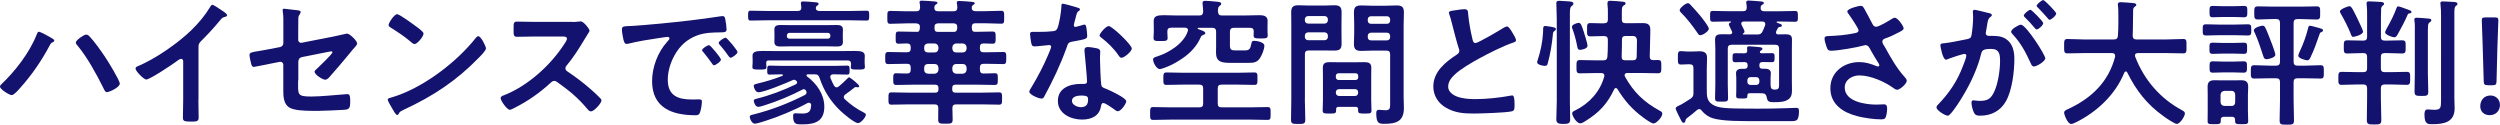
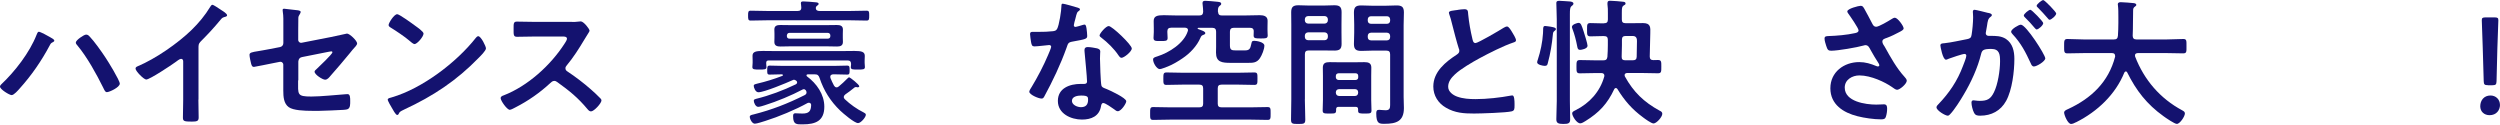
<svg xmlns="http://www.w3.org/2000/svg" id="Layer_2" data-name="Layer 2" viewBox="0 0 455.8 22.74">
  <defs>
    <style>
      .cls-1 {
        fill: #14126f;
      }
    </style>
  </defs>
  <g id="design">
    <g>
      <path class="cls-1" d="m9.17,6.8c.3.17.73.38.73.62,0,.1-.12.2-.23.25-.38.2-.4.22-.6.6-1.5,2.82-3.32,5.47-5.47,7.85-.28.32-1.05,1.22-1.48,1.22-.4,0-2.12-1.05-2.12-1.55,0-.15.1-.27.2-.38,2.52-2.37,5.2-5.82,6.47-9.07.07-.2.2-.55.42-.55.27,0,1.75.8,2.07,1Zm7.15-.17c.88.92,2.12,2.67,2.85,3.77.48.7,2.67,4.25,2.67,4.85,0,.67-1.9,1.55-2.35,1.55-.3,0-.42-.32-.58-.62l-.07-.15c-1.25-2.52-2.95-5.62-4.75-7.77-.12-.12-.27-.3-.27-.5,0-.45,1.5-1.45,1.87-1.45.27,0,.45.12.62.33Z" />
      <path class="cls-1" d="m36.17,18.15c0,1.1.05,2.2.05,3.27,0,.67-.33.75-1.25.75-1.37,0-1.62-.07-1.62-.72,0-1.07.05-2.15.05-3.22v-6.8c0-.15.08-.7-.4-.7-.25,0-.77.42-.97.57-.75.55-4.72,3.2-5.37,3.2-.43,0-1.95-1.52-1.95-2,0-.25.23-.35.4-.42,3.27-1.38,7.3-4.17,9.82-6.62,1.3-1.27,2.47-2.67,3.4-4.22.08-.12.23-.37.4-.37s.95.52,1.7,1.02c.27.17.97.6.97.9,0,.15-.12.2-.25.25-.55.15-.62.17-.97.6-1.2,1.45-2.1,2.42-3.42,3.75-.37.38-.57.55-.57,1.12v9.65Z" />
      <path class="cls-1" d="m54.35,14.65c0,2.6-.25,2.95,2.42,2.95,1.8,0,4.45-.3,6.25-.42.1,0,.25-.02.35-.02.48,0,.48.67.48,1.25,0,.62.02,1.22-.42,1.47-.25.12-.57.12-.82.15-.92.05-3.6.18-4.42.18h-1.22c-1.5,0-3.5-.08-4.32-.67-.92-.65-1-1.9-1-3.02v-4.72c0-.35-.3-.6-.67-.52l-1.27.25c-.42.08-3.27.67-3.42.67-.32,0-.4-.25-.5-.57-.1-.38-.3-1.27-.3-1.62,0-.42.38-.5,1.65-.7.55-.1,1.23-.2,2.12-.38l1.8-.35c.35-.07.6-.35.6-.72v-3.22c0-.85.03-1.7-.1-2.5,0-.08-.03-.2-.03-.3,0-.18.08-.25.27-.25.12,0,2.1.25,2.37.27.18.02.65.07.65.32,0,.12-.15.4-.23.52-.17.27-.2.38-.2.7-.02.73-.02,1.42-.02,2.15v1.72c0,.35.3.6.65.52l5.37-1.05c.32-.08,2.85-.62,2.87-.62.48,0,1.85,1.3,1.85,1.8,0,.18-.15.35-.25.5-.4.42-.77.88-1.12,1.32-1.15,1.4-2.3,2.75-3.47,4.07-.25.3-.57.72-1,.72-.45,0-1.92-.92-1.92-1.47,0-.17.27-.38.45-.55.4-.38,2.8-2.65,2.8-2.97,0-.12-.07-.18-.17-.18-.15,0-.7.12-.87.15l-4.52.9c-.45.1-.6.38-.65.8v3.45Z" />
      <path class="cls-1" d="m88.6,8.82c0,.42-1,1.4-1.32,1.72-4.05,4.17-8.3,6.97-13.57,9.42-.82.4-.85.42-1.05.85-.05.1-.12.15-.25.15-.27,0-.8-1-.97-1.3-.15-.25-.75-1.25-.75-1.5,0-.27.45-.32.77-.42,5.52-1.62,11.77-6.35,15.32-10.87.1-.12.25-.27.42-.27.5,0,1.4,1.85,1.4,2.22Zm-12.9-4.12c.32.23,1.52,1.05,1.52,1.42,0,.57-1.17,1.92-1.65,1.92-.2,0-.67-.38-1-.68-.7-.62-2.42-1.77-3.32-2.32-.2-.12-.4-.25-.4-.48,0-.37,1-1.97,1.57-1.97.4,0,2.8,1.75,3.27,2.1Z" />
      <path class="cls-1" d="m104.27,4c.4,0,.82,0,1.07-.05.15,0,.4-.05.55-.05.52,0,1.6,1.38,1.6,1.7,0,.12-.27.52-.55.97-.15.23-.3.48-.4.65-1,1.67-2,3.25-3.25,4.75-.12.15-.2.27-.2.47,0,.3.15.45.38.6,1.37.9,2.97,2.12,4.22,3.22.6.52,1.22,1.1,1.8,1.7.1.1.17.2.17.35,0,.52-1.37,2-1.9,2-.27,0-.45-.18-.62-.38-1.8-2.15-3.3-3.35-5.52-4.95-.2-.15-.35-.23-.57-.23-.33,0-.55.25-.75.42-1.85,1.72-4,3.22-6.25,4.37-.23.12-.87.48-1.1.48-.52,0-1.67-1.67-1.67-2.12,0-.3.3-.43.52-.5,4.42-1.7,8.62-5.52,11.15-9.47.12-.2.42-.62.42-.85,0-.37-.35-.42-.72-.42h-5.17c-1.07,0-2.15.05-3.22.05-.67,0-.62-.38-.62-1.52,0-.87-.02-1.25.6-1.25,1.07,0,2.15.05,3.25.05h6.8Z" />
-       <path class="cls-1" d="m114.85,4.75c3.65-.23,7.3-.6,10.92-1.02,1.9-.23,3.8-.47,5.67-.77.1-.02.23-.02.33-.02.37,0,.42.33.47.62.1.42.23,1.4.23,1.82,0,.55-.52.5-1.12.52-1.45.03-2.72.03-4.15.52-1.92.7-3.27,1.92-4.25,3.72-.72,1.32-1.2,2.87-1.2,4.4,0,2.9,1.85,3.6,4.4,3.6.42,0,.98-.02,1.25-.02.38,0,.57.02.57.42,0,.5-.17,1.6-.38,2.05-.17.37-.38.42-.8.42-4.25,0-7.9-1.35-7.9-6.22,0-2.55,1.05-5.3,2.75-7.17.27-.3.42-.47.42-.6,0-.23-.2-.3-.38-.3s-1.32.2-1.57.22c-1.67.25-3.92.6-5.52,1.02-.12.02-.25.05-.38.05-.35,0-.48-.55-.55-.82-.1-.42-.27-1.37-.27-1.8,0-.65.35-.58,1.45-.65Zm16.6,6.1c0,.38-1,1.05-1.27,1.05-.18,0-.25-.17-.35-.3-.5-.72-1.05-1.42-1.6-2.1-.08-.07-.23-.22-.23-.35,0-.3,1-.92,1.27-.92s2.17,2.32,2.17,2.62Zm3.02-1.37c0,.35-.98,1.05-1.27,1.05-.17,0-.27-.2-.38-.32-.4-.6-1.12-1.52-1.62-2.07-.07-.07-.17-.23-.17-.32,0-.3.97-.95,1.27-.95.25,0,2.17,2.32,2.17,2.62Z" />
      <path class="cls-1" d="m148.75,1.5c0,.4.35.5.67.5h5.72c.95,0,1.9-.05,2.85-.05.5,0,.48.27.48.9s0,.9-.48.9c-.95,0-1.9-.05-2.85-.05h-15.4c-.97,0-1.92.05-2.87.05-.48,0-.48-.27-.48-.9s0-.9.48-.9c.95,0,1.9.05,2.87.05h5.7c.42,0,.67-.17.65-.65,0-.2-.02-.38-.05-.57,0-.08-.03-.15-.03-.2,0-.3.23-.32.45-.32.47,0,1.67.1,2.17.15.2.02.62.02.62.3,0,.15-.12.2-.27.33-.15.1-.2.17-.23.32-.02.05-.02.12-.02.15Zm-6.02,12.17c0-.08-.08-.1-.18-.12-.72,0-1.47.05-2.22.05-.48,0-.45-.25-.45-.82s0-.82.45-.82c.77,0,1.52.05,2.3.05h9.52c.77,0,1.52-.05,2.3-.05.45,0,.45.22.45.82s0,.82-.45.82c-.77,0-1.52-.05-2.3-.05h-.25c-.22.02-.52.1-.52.42,0,.07.02.12.02.23.22.55.38.87.65,1.4.12.17.25.33.47.33.17,0,.27-.08.42-.18.52-.42,1.02-.9,1.52-1.4.15-.12.23-.25.35-.25.2,0,1.85,1.32,1.85,1.62,0,.15-.15.2-.27.2-.05,0-.1,0-.15-.03-.07,0-.17-.02-.23-.02-.12,0-.22.08-.3.15-.6.48-.97.77-1.6,1.2-.15.12-.27.27-.27.48,0,.17.08.27.2.4.97.92,2.2,1.8,3.42,2.4.18.1.4.2.4.42,0,.45-.9,1.52-1.42,1.52-.67,0-2.72-1.77-3.25-2.27-1.77-1.7-3-3.65-3.77-5.97-.17-.5-.38-.65-.9-.65h-1.25c-.1,0-.23.05-.23.2,0,.08.02.12.1.18,1.75,1.3,3.15,3.27,3.15,5.52,0,2.6-1.6,3.22-3.92,3.22-1.12,0-1.77.08-1.77-1.47,0-.35.05-.55.42-.55.17,0,.8.05,1.27.05,1.17,0,1.57-.4,1.6-1.57-.02-.23-.15-.4-.4-.4-.1,0-.15.02-.25.05-2.2,1.22-5.32,2.52-7.72,3.27-.4.12-1.52.5-1.9.5-.5,0-.92-.85-.92-1.27,0-.27.3-.33.7-.42,3.35-.85,6.2-1.97,9.27-3.5.18-.1.38-.22.38-.5,0-.15-.05-.25-.12-.38l-.05-.05c-.08-.1-.17-.17-.3-.17-.1,0-.15.02-.23.05-2.07,1.1-4.67,2.17-6.9,2.87-.3.1-.92.3-1.22.3-.48,0-.8-.77-.8-1.12,0-.23.2-.27.38-.33,2.45-.6,5-1.55,7.27-2.65.12-.07.25-.17.25-.35,0-.15-.07-.25-.2-.35l-.05-.02c-.1-.08-.2-.12-.32-.12-.1,0-.17.02-.27.08-1.1.5-5.17,2.2-6.22,2.2-.55,0-.85-.87-.85-1.17s.35-.32.62-.4c1.62-.38,3.05-.82,4.6-1.42.05-.03.1-.05.1-.12Zm-2.57-2.65c-.32,0-.47.12-.47.47,0,.15.05.7.05.77,0,.42-.42.42-1.27.42-.9,0-1.3,0-1.3-.45,0-.17.05-.55.05-.77v-.42c0-.4-.02-.67-.02-.88,0-.75.67-.87,1.9-.87.58,0,1.25.02,2.05.02h12.57c.8,0,1.5-.02,2.05-.02,1.25,0,1.9.12,1.9.9,0,.2-.03.42-.03.85v.42c0,.2.05.62.05.77,0,.45-.38.45-1.27.45-.82,0-1.3.03-1.3-.42,0-.12.05-.42.05-.57,0-.5-.23-.67-.67-.67h-14.32Zm13.5-4.12c0,.25.02.5.02.75,0,.7-.5.83-1.07.83s-1.17-.03-1.77-.03h-6.82c-.57,0-1.15.03-1.72.03s-1.12-.1-1.12-.83c0-.22.02-.42.02-.75v-.77c0-.32-.02-.52-.02-.75,0-.72.52-.82,1.12-.82s1.15.02,1.72.02h6.82c.58,0,1.15-.02,1.72-.02s1.12.1,1.12.82c0,.25,0,.5-.02.75v.77Zm-10.2-.33c0,.3.17.48.48.48h6.97c.3,0,.48-.17.48-.48v-.1c0-.27-.18-.48-.48-.48h-6.97c-.3,0-.45.2-.48.48v.1Z" />
-       <path class="cls-1" d="m167.15,5.82c.43,0,.5-.23.55-.62,0-.07.02-.17.02-.27,0-.48-.23-.62-.67-.67h-1.75c-.98,0-1.97.08-2.95.08-.6,0-.57-.25-.57-1.2,0-.9-.02-1.15.57-1.15,1,0,1.97.07,2.95.07h1.75c.47,0,.67-.2.7-.67-.02-.25,0-.52-.08-.8-.02-.05-.02-.12-.02-.2,0-.27.25-.27.45-.27.38,0,1.95.1,2.37.15.15.02.45.05.45.27,0,.12-.15.2-.27.27-.27.17-.27.3-.3.57,0,.5.23.67.67.67h2.85c.45,0,.67-.2.67-.67,0-.2-.02-.47-.08-.7,0-.05-.02-.15-.02-.2,0-.27.25-.3.45-.3.42,0,1.75.1,2.22.15.18.02.6.02.6.27,0,.12-.1.17-.27.3-.23.15-.25.23-.27.5v.07c0,.42.3.57.67.57h1.7c1,0,1.97-.07,2.97-.07.6,0,.57.27.57,1.2s.02,1.15-.57,1.15c-1,0-1.97-.08-2.97-.08h-1.7c-.45,0-.65.2-.67.67,0,.1.02.17.02.27.02.4.15.62.57.62h.3c.95,0,1.92-.05,2.9-.05.57,0,.57.27.57,1.12s-.02,1.1-.6,1.1c-.52,0-1.07-.02-1.6-.05-.5.02-.67.2-.67.67v.27c0,.47.2.67.7.67h.5c1.02,0,2.02-.05,3.05-.05.57,0,.55.3.55,1.1s0,1.1-.55,1.1c-1.02,0-2.02-.05-3.05-.05h-.5c-.5,0-.7.2-.7.67v.4c0,.45.17.7.62.7.7.02,1.4-.05,2.07-.05.6,0,.57.27.57,1.07s0,1.07-.57,1.07c-.95,0-1.9-.05-2.87-.05h-4.27c-.42,0-.6.18-.6.6v.25c0,.42.17.6.6.6h4.92c1,0,2-.05,3-.05.57,0,.57.25.57,1.12s0,1.12-.57,1.12c-1,0-2-.05-3-.05h-4.82c-.45,0-.65.18-.67.65.02.67.05,1.38.05,2.05,0,.8-.25.82-1.32.82s-1.32-.02-1.32-.82c0-.67.02-1.38.02-2.05,0-.47-.23-.65-.67-.65h-4.85c-1.02,0-2.02.05-3.02.05-.55,0-.55-.27-.55-1.12s0-1.12.55-1.12c1,0,2,.05,3.02.05h4.95c.43,0,.6-.17.6-.6v-.25c0-.42-.17-.6-.6-.6h-4.2c-.95,0-1.9.05-2.85.05-.58,0-.6-.23-.6-1.07,0-.8.02-1.07.57-1.07.65,0,1.3.07,1.95.05.48,0,.67-.23.67-.7v-.4c0-.48-.2-.67-.7-.67h-.35c-1,0-2,.05-3.02.05-.58,0-.58-.25-.58-1.1,0-.8,0-1.1.58-1.1,1,0,2.02.05,3.02.05h.35c.5,0,.7-.2.7-.67v-.27c0-.45-.2-.65-.67-.67-.5.02-1,.05-1.52.05-.58,0-.55-.3-.55-1.1,0-.85-.02-1.12.55-1.12.97,0,1.95.05,2.9.05h.4Zm1.35,3.07c0,.42.25.67.7.67h1.2c.42,0,.65-.25.7-.67v-.27c-.05-.42-.27-.65-.7-.7h-1.2c-.45.05-.7.27-.7.7v.27Zm1.9,4.55c.42-.05.65-.27.7-.7v-.4c-.05-.42-.27-.67-.7-.67h-1.2c-.45,0-.7.25-.7.67v.4c0,.42.25.65.7.7h1.2Zm-.02-8.25c0,.4.15.62.57.62h2.97c.42,0,.55-.23.6-.62v-.27c0-.48-.2-.62-.67-.67h-2.8c-.48.05-.67.2-.67.67v.27Zm3.25,3.7c.05.42.27.67.7.67h1.2c.42,0,.65-.25.7-.67v-.27c-.05-.42-.27-.65-.7-.7h-1.2c-.42.05-.65.27-.7.7v.27Zm1.9,4.55c.42-.05.65-.27.7-.7v-.4c-.05-.42-.27-.67-.7-.67h-1.2c-.42,0-.65.25-.7.67v.4c.05.42.27.65.7.7h1.2Z" />
      <path class="cls-1" d="m196.5,1.4c.12.05.4.12.4.3s-.18.27-.4.45c-.2.18-.38,1.05-.45,1.32-.07.2-.27,1-.27,1.12,0,.17.1.32.27.32s1.2-.3,1.42-.38c.08-.02.17-.05.25-.05.3,0,.32.45.38.75.05.35.12.98.12,1.32,0,.55-.3.6-2.6,1.02-.9.15-.88.33-1.17,1.15-1.1,3.07-2.52,6.05-4.07,8.9-.15.25-.23.35-.5.35-.55,0-2.22-.72-2.22-1.25,0-.23.33-.7.45-.9,1.02-1.67,2.22-3.97,2.97-5.77.12-.27.57-1.32.57-1.52,0-.15-.12-.32-.35-.32-.2,0-2.12.25-2.7.25-.42,0-.52-.23-.62-.8-.05-.3-.18-1.2-.18-1.45,0-.33.18-.4.45-.4h1.15c.85,0,1.72-.02,2.57-.12.32-.05.55-.08.75-.4.38-.62.8-3.4.8-4.2,0-.17,0-.42.23-.42.27,0,2.35.6,2.75.73Zm3.6,7.45c.27.07.5.22.5.52,0,.05-.05.8-.05,1.32,0,.73.12,4.32.25,4.85.07.38.4.47.77.62.07.03.17.08.25.1.57.23,3.52,1.6,3.52,2.2,0,.4-.92,1.82-1.55,1.82-.25,0-.47-.22-.65-.35-.38-.27-1.6-1.15-2-1.15-.27,0-.37.35-.4.57-.3,1.82-1.77,2.45-3.47,2.45-2.02,0-4.4-1.07-4.4-3.4s2.17-3.1,4.15-3.1h.65c.3,0,.52-.12.52-.42,0-.8-.37-4.42-.45-5.4,0-.12-.02-.22-.02-.35,0-.4.22-.55.6-.55.48,0,1.32.15,1.77.25Zm-4.67,9.52c0,.77,1,1.17,1.65,1.17.9,0,1.3-.48,1.3-1.35,0-.5-.02-.77-1.27-.77-.6,0-1.67.15-1.67.95Zm10.92-9.55c0,.6-1.42,1.72-1.88,1.72-.25,0-.42-.27-.55-.45-.77-1.17-2-2.37-3.12-3.22-.1-.08-.33-.23-.33-.4,0-.35,1.15-1.72,1.67-1.72.62,0,4.2,3.42,4.2,4.07Z" />
      <path class="cls-1" d="m222.02,18.9c0,.47.2.67.7.67h5.37c1,0,2.02-.05,3.02-.05.57,0,.55.3.55,1.17s.02,1.17-.55,1.17c-1,0-2.02-.05-3.02-.05h-14.8c-1.02,0-2.02.05-3.05.05-.57,0-.55-.3-.55-1.17s-.02-1.17.55-1.17c1.02,0,2.02.05,3.05.05h5.37c.5,0,.7-.2.7-.67v-2.77c0-.5-.2-.7-.7-.7h-3.17c-.95,0-1.88.05-2.82.05-.57,0-.57-.27-.57-1.12s0-1.15.57-1.15c.95,0,1.87.05,2.82.05h10.4c.92,0,1.87-.05,2.8-.05.6,0,.57.3.57,1.12,0,.87.02,1.15-.57,1.15-.95,0-1.87-.05-2.8-.05h-3.17c-.5,0-.7.2-.7.7v2.77Zm.05-16.75c.05.5.23.67.7.67h4.15c.92,0,1.85-.05,2.77-.05.7,0,1.42.17,1.42,1.02,0,.3-.02.8-.02,1.32v.32c0,.17.02.55.02.7.02.1.02.23.02.33,0,.57-.42.55-1.25.55-.88,0-1.32.02-1.32-.52,0-.17.02-.57.02-.75.02-.47-.23-.67-.67-.67h-2.97c-.47,0-.7.23-.7.7v2.52c0,.85.35.9,1.1.9h1.62c.8,0,1-.27,1.17-1.15.08-.4.12-.6.52-.6.43,0,1.87.23,1.87.88s-.45,1.75-.8,2.27c-.6.9-1.32.87-2.27.87h-3.05c-1.62,0-2.7-.12-2.7-1.87,0-.35.02-.7.02-1.05v-2.77c0-.47-.22-.7-.7-.7h-2.52c-.1,0-.15.05-.15.12,0,.05.05.1.08.1l.4.15c.52.2.92.32.92.62,0,.17-.25.27-.4.32-.3.1-.35.23-.48.5-.65,1.52-1.92,2.85-3.3,3.77-.72.5-1.85,1.17-2.65,1.47-.35.12-1.17.48-1.47.48-.55,0-1.22-1.12-1.22-1.75,0-.33.25-.4.8-.58,2.12-.67,4.82-2.37,5.52-4.57.02-.07.05-.15.05-.2,0-.33-.25-.43-.52-.45h-2.55c-.5,0-.7.23-.7.7v.08c0,.35.05.75.05,1.1,0,.58-.42.55-1.27.55-.9,0-1.3.03-1.3-.57,0-.35.05-.72.05-1.07v-.65c0-.55-.02-1.07-.02-1.37,0-.9.67-1.05,1.85-1.05.65,0,1.45.05,2.35.05h4.12c.48,0,.67-.2.7-.67,0-.42-.05-.92-.1-1.35,0-.07-.02-.17-.02-.25,0-.35.25-.4.52-.4.37,0,1.55.1,1.97.15.48.05.92.05.92.4,0,.18-.15.27-.3.38-.27.2-.3.55-.3.88v.2Z" />
      <path class="cls-1" d="m237.9,18.1c0,1.22.08,2.45.08,3.7,0,.77-.25.8-1.3.8s-1.3-.03-1.3-.8c0-1.23.05-2.45.05-3.7V4.55c0-.77-.02-1.55-.02-2.32,0-.98.38-1.27,1.32-1.27.62,0,1.25.05,1.9.05h2.75c.62,0,1.25-.05,1.9-.05.92,0,1.32.27,1.32,1.25,0,.75-.02,1.5-.02,2.25v1.42c0,.7.02,1.4.02,2.12,0,.97-.4,1.22-1.32,1.22-.62,0-1.27-.02-1.9-.02h-2.77c-.5,0-.7.2-.7.67v8.22Zm.6-15.17c-.35,0-.6.25-.6.6v.17c0,.35.25.6.6.6h3c.35,0,.6-.25.6-.6v-.17c0-.35-.25-.6-.6-.6h-3Zm-.6,3.8c0,.35.25.6.6.6h3c.35,0,.6-.25.6-.6v-.23c0-.35-.25-.6-.6-.6h-3c-.35,0-.6.25-.6.6v.23Zm6.15,12.75c-.3,0-.45.12-.45.45.02.77-.1.77-1.22.77-.92,0-1.23,0-1.23-.55,0-.62.05-1.27.05-1.9v-4.42c0-.5-.02-1-.02-1.5,0-.85.52-1,1.25-1,.52,0,1.05.02,1.6.02h3.15c.52,0,1.05-.02,1.57-.02.73,0,1.27.15,1.27,1,0,.5-.02,1-.02,1.5v4.42c0,.62.05,1.27.05,1.9,0,.55-.3.55-1.22.55s-1.22,0-1.22-.52v-.25c0-.33-.15-.45-.45-.45h-3.1Zm3.1-4.9c.3,0,.48-.2.48-.47v-.27c0-.3-.17-.48-.48-.48h-3.12c-.27.02-.48.18-.48.48v.27c.03.27.2.45.48.47h3.12Zm-3.6,2.32c0,.35.25.6.6.6h2.9c.35,0,.57-.25.57-.6v-.08c0-.35-.23-.57-.57-.57h-2.9c-.35,0-.6.23-.6.57v.08Zm6.52-7.67c-.62,0-1.25.05-1.87.05-.92,0-1.35-.25-1.35-1.25,0-.7.05-1.4.05-2.1v-1.45c0-.73-.05-1.45-.05-2.17,0-1,.33-1.32,1.32-1.32.65,0,1.27.05,1.9.05h2.67c.62,0,1.25-.05,1.87-.05.95,0,1.35.25,1.35,1.27,0,.77-.05,1.55-.05,2.32v13.05c0,.7.05,1.38.05,2.07,0,2.4-1.38,2.87-3.52,2.87-.97,0-1.52,0-1.52-1.9,0-.4.07-.65.5-.65.23,0,.77.08,1.23.08.72,0,.8-.42.8-.95v-9.22c0-.5-.2-.7-.67-.7h-2.7Zm-.1-6.27c-.38,0-.6.25-.6.6v.2c0,.35.23.58.6.58h2.9c.35,0,.58-.23.58-.58v-.2c0-.35-.23-.6-.58-.6h-2.9Zm-.6,3.8c0,.38.23.6.6.6h2.9c.35,0,.58-.22.58-.6v-.2c0-.35-.23-.6-.58-.6h-2.9c-.38,0-.6.25-.6.6v.2Z" />
      <path class="cls-1" d="m265.78,1.8c.38-.05.8-.12,1.2-.12.7,0,.65.37.7.95.15,1.5.42,3,.77,4.47.08.33.15.75.57.75.45,0,4.45-2.35,5.1-2.77.2-.1.42-.25.65-.25.32,0,.75.75.9,1,.2.32.73,1.17.73,1.52,0,.25-.27.33-.48.4-1.8.6-4.47,1.95-6.17,2.87-1.32.72-3.45,1.95-4.5,2.95-.65.62-1.22,1.3-1.22,2.25,0,.9.87,1.52,1.65,1.8,1.05.38,2.22.45,3.32.45,2.1,0,4.5-.27,6.52-.65.08-.02.15-.02.23-.02.35,0,.38,1.02.38,1.55v.3c0,.65-.03.92-.52,1.05-.95.25-5.67.4-6.87.4-1.85,0-3.47-.1-5.12-1.07-1.4-.8-2.3-2.2-2.3-3.85,0-2.72,2.25-4.5,4.32-5.85.25-.18.42-.35.42-.65,0-.2-.02-.3-.1-.45-.3-.9-1-3.55-1.25-4.57-.15-.57-.27-1.12-.48-1.65-.02-.1-.07-.2-.07-.3,0-.37.82-.37,1.62-.5Z" />
      <path class="cls-1" d="m283.45,5.62c-.27.18-.3.33-.33.67-.17,1.75-.45,3.5-.92,5.2-.07.33-.15.52-.55.52-.35,0-1.4-.2-1.4-.65,0-.12.07-.35.12-.47.5-1.52.85-3.2.95-4.8.02-.2.02-.35.02-.5,0-.6.02-.85.38-.85.15,0,.77.1.95.12.5.1,1,.15,1,.45,0,.12-.1.23-.22.3Zm.38-2.1c0-.7-.08-2.52-.08-2.95,0-.4.27-.42.6-.42.4,0,1.42.1,1.87.12.22.02.65.08.65.4,0,.2-.2.33-.35.45-.27.2-.3.65-.3,1.45v15.85c0,1.12.05,2.22.05,3.35,0,.7-.3.83-1.25.83s-1.27-.18-1.27-.85c0-1.1.08-2.22.08-3.32V3.52Zm4.27,5.57c-.45,0-.48-.32-.55-.67-.2-1.07-.48-2.15-.88-3.2-.02-.1-.08-.2-.08-.3,0-.5,1.05-.75,1.2-.75.45,0,.55.4.95,1.6.15.45.7,2.22.7,2.57,0,.57-1.15.75-1.35.75Zm4.35-4.85c.5,0,.7-.2.7-.7v-1.15c0-.55,0-1.05-.08-1.6v-.23c0-.35.2-.42.5-.42.38,0,2,.12,2.37.18.2.02.43.07.43.32,0,.2-.15.25-.33.35-.32.2-.35.45-.35,1.35v1.22c0,.48.2.67.7.67h1.27c.62,0,1.27-.02,1.9-.02,1.42,0,1.35.82,1.32,1.85l-.1,4.25c0,.47.23.65.67.65.27,0,.55-.02.82-.02.65,0,.62.33.62,1.22s.02,1.2-.62,1.2c-.95,0-1.9-.05-2.85-.05h-2.75c-.07,0-.47.02-.47.38,0,.1.02.17.05.25,1.55,2.82,3.47,4.67,6.3,6.22.25.12.52.25.52.58,0,.6-1.07,1.77-1.6,1.77-.4,0-1.57-.85-1.92-1.12-2-1.47-3.37-3.05-4.67-5.17-.08-.1-.15-.17-.27-.17-.15,0-.25.1-.3.2-1.25,2.67-2.75,4.27-5.25,5.82-.25.15-.65.42-.95.42-.67,0-1.47-1.35-1.47-1.82,0-.27.22-.38.6-.57,2.55-1.27,4.47-3.37,5.25-6.15.02-.05.02-.1.02-.15,0-.35-.25-.48-.55-.48h-1.07c-.95,0-1.9.05-2.85.05-.62,0-.62-.3-.62-1.2s0-1.22.62-1.22c.95,0,1.9.05,2.85.05h1.42c.48,0,.67-.15.75-.62.05-.72.08-1.42.08-2.15v-.97c0-.48-.2-.68-.7-.68h-.32c-.7,0-1.42.05-2.15.05-.65,0-.62-.33-.62-1.2,0-.95-.02-1.22.62-1.22.72,0,1.45.05,2.15.05h.32Zm3.85,6.75h1.4c.45,0,.7-.18.7-.65l.05-2.8c0-.3.02-.98-.77-.98h-1.27c-.5,0-.7.2-.7.68v1c0,.7-.03,1.4-.05,2.1-.02.47.2.65.65.65Z" />
-       <path class="cls-1" d="m307.73,11.72c-.4,0-.87.05-1.25.05-.6,0-.57-.37-.57-1.2,0-.9-.03-1.25.57-1.25.4,0,.82.08,1.25.08h.6c.5,0,1-.05,1.5-.05.85,0,1.4.23,1.4,1.17,0,.7-.05,1.37-.05,2.07v3.62c0,1.35-.05,2.42,1.52,3.1,1.17.5,3.42.45,4.75.48.98,0,1.97.02,2.95.02,1.7,0,3.4-.02,5.1-.08.37,0,1.8-.07,2.02-.07.47,0,.47.32.47.7,0,.42-.05,1.12-.32,1.45-.2.22-.55.27-.85.27h-7.05c-2.1,0-5.57.05-7.5-.52-.77-.23-1.5-.75-2-1.37-.12-.18-.25-.3-.47-.3-.15,0-.25.08-.38.15-.57.5-1.17,1-1.8,1.45-.25.2-.3.3-.35.62-.02.15-.15.27-.32.27-.23,0-.3-.15-.52-.57-.18-.35-.92-1.77-.92-2.05s.5-.47.92-.67c.37-.17,1.4-.85,1.8-1.1.42-.32.52-.5.52-1.02v-4.55c0-.5-.2-.7-.7-.7h-.33Zm2.25-5.3c-.27,0-.4-.25-.52-.45-.82-1.2-1.95-2.67-2.97-3.67-.15-.15-.25-.25-.25-.45,0-.4,1.1-1.27,1.5-1.27.2,0,.33.15.48.3.57.6,1.27,1.4,1.82,2.05.32.4,1.52,1.9,1.52,2.32,0,.4-1.05,1.17-1.57,1.17Zm10.42,10.57h-1.22c-.4,0-.6.02-.6.47s-.05.5-1.07.5c-.85,0-.98-.08-.98-.52,0-.3.03-.57.03-.88v-2.32c0-.3-.05-.57-.05-.88,0-.65.5-.82,1.07-.82h.48c.4,0,.57-.17.57-.57v-.08c0-.4-.17-.57-.6-.57-.58,0-1.12.02-1.7.02-.48,0-.45-.35-.45-.82,0-.7.03-.82.6-.82.32,0,.8.02,1.52.02.38,0,.6-.15.55-.55,0-.12-.02-.3-.02-.4,0-.27.15-.33.38-.33.27,0,1.5.12,1.82.15.2.02.6.05.6.32,0,.15-.12.2-.3.32-.05.05-.17.15-.17.25,0,.18.17.23.32.23h.18c.57,0,1.15-.02,1.7-.02s.48.35.48.82.02.82-.45.82c-.57,0-1.15-.02-1.72-.02-.43,0-.6.17-.6.57v.08c0,.42.17.57.57.57h.42c.58,0,1.1.15,1.1.82,0,.3-.05.5-.05.88v1.1c0,.12,0,.25.03.38.02.4.15.57.57.62h.23c.75,0,.72-.4.72-1.12v-6.35c0-.48-.2-.7-.7-.7h-7.95c-.5,0-.7.23-.7.7v6.5c0,.85.05,1.67.05,2.52,0,.65-.27.65-1.2.65s-1.17,0-1.17-.65c0-.85.05-1.67.05-2.52v-6.35c0-.6-.05-1.22-.05-1.82,0-.82.52-.95,1.23-.95.5,0,.97.02,1.45.02.23,0,.45-.1.45-.35,0-.12-.15-.38-.2-.5-.17-.35-.42-.85-.42-.98,0-.2.25-.32.4-.4t.02-.05s-.02-.07-.07-.07h-.45c-.92,0-1.85.05-2.77.05-.55,0-.55-.2-.55-1,0-.75,0-.97.52-.97.95,0,1.88.05,2.8.05h2.67c.48,0,.68-.17.7-.65-.02-.25-.02-.52-.08-.77,0-.08-.02-.15-.02-.2,0-.3.25-.32.48-.32.4,0,1.62.12,2.07.15.25.02.67.05.67.3,0,.15-.17.23-.32.33-.25.15-.25.3-.27.52-.03.47.22.65.67.65h2.8c.92,0,1.85-.05,2.8-.05.52,0,.52.23.52,1s0,.97-.55.97c-.92,0-1.85-.05-2.77-.05h-.45s-.12.02-.12.1c0,.1.18.15.25.18.3.1.73.22.73.45s-.27.25-.45.27c-.15.02-.25.1-.32.25-.1.17-.17.35-.27.52-.02.07-.05.15-.05.23,0,.25.17.35.4.35.43,0,.85-.02,1.3-.02.7,0,1.22.1,1.22.92,0,.62-.02,1.22-.02,1.82v5.77c0,.5.02,1.02.02,1.55,0,.65-.02,1.27-.55,1.72-.7.6-1.87.6-2.75.6s-1.17-.08-1.32-.95c-.12-.45-.25-.62-.73-.67-.3-.02-.62-.02-.92-.02Zm-2.67-10.8c0,.07.02.1.1.1h2.57c.48,0,.73-.12.95-.57.17-.35.32-.72.45-1.07.02-.1.05-.15.05-.25,0-.35-.22-.45-.5-.47h-3.47c-.22.02-.42.1-.42.37,0,.15.08.27.15.4.18.33.45.88.45,1.07,0,.18-.15.27-.27.35-.03.02-.05.05-.05.08Zm.85,8.72c0,.35.22.57.57.57h1.05c.35,0,.57-.22.57-.57v-.25c0-.35-.22-.6-.57-.6h-1.05c-.35,0-.57.25-.57.6v.25Z" />
      <path class="cls-1" d="m339.85,1.5c.55.95,1.02,1.92,1.55,2.9.15.27.32.48.67.48.48,0,2.25-1.05,2.72-1.35.18-.12.48-.3.68-.3.5,0,1.6,1.5,1.6,1.95,0,.27-.43.48-.75.65-.88.45-1.37.72-2.3,1.07-.33.12-.83.23-.83.67,0,.38.25.65.43.95,1.07,1.92,2.17,3.92,3.62,5.5.17.18.4.45.4.7,0,.55-1.25,1.65-1.77,1.65-.27,0-.65-.32-.95-.52-1.22-.85-3.77-2.1-5.92-2.1-1.3,0-2.67.77-2.67,2.22,0,2.57,3.82,3.1,5.75,3.1.57,0,1.07-.05,1.4-.05.5,0,.58.35.58.8,0,.47-.08,1.05-.25,1.52-.12.33-.33.42-.85.42-1.3,0-3.05-.25-4.3-.57-2.6-.65-4.95-2.15-4.95-5.1s2.47-4.77,5.27-4.77c1.12,0,2.1.3,3.12.73.08.02.18.07.27.07.12,0,.27-.07.27-.23,0-.12-.1-.27-.15-.37-.55-.85-.95-1.52-1.45-2.42-.22-.4-.4-.87-.95-.87-.12,0-.2.05-.32.07-1.22.35-4.7.95-5.92.95-.55,0-.67-.2-.9-.9-.12-.4-.3-.9-.3-1.32,0-.4.27-.42.6-.45,1.6-.05,3.45-.2,5-.55.27-.07.6-.15.6-.5,0-.38-1.55-2.62-1.87-3.05-.08-.12-.18-.25-.18-.4,0-.5,2.07-1.02,2.42-1.02s.47.17.62.45Z" />
      <path class="cls-1" d="m362.5,2.35c.2.05.65.12.65.4,0,.15-.1.22-.23.32-.47.35-.52.75-.65,1.65-.05.27-.1.62-.18,1.02-.02.1-.05.2-.05.3,0,.35.25.5.55.5h.3c1,0,1.95,0,2.82.55,1.25.83,1.55,2.25,1.55,3.65,0,2.27-.4,5.65-1.5,7.65-1,1.82-2.7,2.7-4.72,2.7-.55,0-.9-.05-1.15-.57-.23-.42-.45-1.32-.45-1.8,0-.23.08-.43.35-.43.25,0,.62.1,1.12.1,1.38,0,2-.3,2.62-1.55.72-1.42,1.12-4.02,1.12-5.65,0-1.22-.08-2.27-1.6-2.27-1.4,0-1.67.2-1.85.9-.62,2.55-1.85,5.22-3.2,7.47-.55.95-1.72,2.8-2.47,3.55-.1.12-.25.25-.42.25-.45,0-2.05-.95-2.05-1.52,0-.23.2-.42.35-.57,1.97-2.05,3.47-4.27,4.47-6.95.17-.45.62-1.52.62-1.9,0-.22-.17-.32-.32-.32-.38,0-2.42.7-2.87.87-.15.05-.35.18-.52.18-.6,0-1.02-2.45-1.02-2.6,0-.38.42-.38.72-.4,1.4-.15,2.8-.5,4.17-.75.5-.1.73-.25.8-.77.15-.88.28-2.32.28-3.22,0-.4-.05-.92-.05-.98,0-.2.08-.38.3-.38.25,0,2.12.48,2.5.58Zm10.4,8.27c0,.57-1.57,1.5-2.07,1.5-.33,0-.48-.32-.58-.57-.95-2.05-1.77-3.67-3.35-5.35-.1-.12-.23-.27-.23-.43,0-.45,1.38-1.27,1.77-1.27.95,0,4.45,5.5,4.45,6.12Zm-.38-6.4c0,.4-.87,1.15-1.2,1.15-.12,0-.25-.17-.35-.27-.55-.67-1.15-1.32-1.77-1.92-.1-.1-.22-.23-.22-.35,0-.3.9-1.05,1.2-1.05.25,0,2.35,2.15,2.35,2.45Zm2.37-1.77c0,.4-.9,1.15-1.2,1.15-.15,0-.22-.12-.35-.27-.58-.67-1.15-1.3-1.77-1.92-.1-.08-.25-.23-.25-.35,0-.3.95-1.05,1.2-1.05.27,0,2.37,2.17,2.37,2.45Z" />
      <path class="cls-1" d="m385.62,10.15c0-.35-.25-.47-.55-.47h-5.22c-.97,0-1.95.05-2.92.05-.62,0-.6-.32-.6-1.3s-.02-1.32.6-1.32c.97,0,1.95.08,2.92.08h5.57c.47,0,.67-.17.72-.67.05-.77.08-1.57.08-2.35v-1.05c0-.75,0-1.57-.08-2.15-.02-.05-.02-.12-.02-.17,0-.35.27-.4.55-.4.42,0,1.9.12,2.35.17.17.02.47.08.47.33,0,.12-.1.2-.2.27-.33.22-.38.4-.38.77-.05,1.52,0,3.05-.08,4.6.02.45.23.65.67.65h5.62c.97,0,1.95-.08,2.95-.08.62,0,.57.35.57,1.32s.05,1.3-.6,1.3c-.98,0-1.95-.05-2.92-.05h-5.37c-.25.02-.5.1-.5.4,0,.1.02.15.02.22,1.65,4.27,4.55,7.65,8.6,9.82.25.15.48.25.48.57,0,.52-.9,1.9-1.47,1.9-.42,0-2.05-1.12-2.45-1.42-3.02-2.17-4.95-4.65-6.6-7.97-.05-.1-.12-.17-.25-.17s-.2.1-.27.2c-1.62,4-4.92,7.1-8.72,9.02-.05.02-.07.05-.12.05-.27.15-.62.3-.87.3-.62,0-1.27-1.67-1.27-2.07,0-.3.3-.45.55-.57.08-.02.12-.05.18-.08,4.22-1.95,7.37-4.92,8.57-9.55v-.18Z" />
-       <path class="cls-1" d="m404.5,6.42c-.75,0-1.5.05-2.25.05-.67,0-.65-.25-.65-1.02s-.02-1.02.65-1.02c.75,0,1.5.05,2.25.05h3.05c.75,0,1.5-.05,2.25-.05.67,0,.65.27.65,1.02s.02,1.02-.65,1.02c-.75,0-1.5-.05-2.25-.05h-3.05Zm3,15.42c0-.38-.18-.55-.58-.55h-1.45c-.38,0-.58.17-.58.55v.23c0,.57-.3.57-1.2.57-.95,0-1.2,0-1.2-.57,0-.62.02-1.25.02-1.87v-2.85c0-.52-.02-1.02-.02-1.55,0-.85.4-1.17,1.22-1.17.45,0,.9.02,1.38.02h2.2c.45,0,.9-.02,1.35-.02.88,0,1.25.32,1.25,1.2,0,.52-.05,1.02-.05,1.52v2.85c0,.62.05,1.25.05,1.87,0,.57-.27.57-1.22.57-.85,0-1.17,0-1.17-.55v-.25Zm-2.15-12.07c-.67,0-1.38.05-1.9.05-.65,0-.62-.27-.62-1.02s-.03-1.02.62-1.02c.52,0,1.23.05,1.9.05h1.82c.67,0,1.35-.05,1.9-.05.65,0,.62.28.62,1.02s.02,1.02-.62,1.02c-.57,0-1.22-.05-1.9-.05h-1.82Zm-.12-6.67c-.67,0-1.35.05-1.77.05-.62,0-.62-.27-.62-1.05s0-1.02.62-1.02c.43,0,1.1.05,1.77.05h2.1c.65,0,1.35-.05,1.75-.05.68,0,.65.27.65,1.05s0,1.02-.65,1.02c-.42,0-1.07-.05-1.75-.05h-2.1Zm.12,10.1c-.62,0-1.3.05-1.88.05-.62,0-.62-.25-.62-1.05,0-.75,0-1.02.62-1.02.52,0,1.23.05,1.88.05h1.8c.67,0,1.37-.05,1.9-.05.62,0,.62.27.62,1.02s0,1.05-.65,1.05c-.55,0-1.22-.05-1.87-.05h-1.8Zm1.5,6.12c.42,0,.67-.27.67-.7v-1.35c0-.42-.25-.7-.67-.7h-1.3c-.42.05-.65.25-.7.7v1.35c.05.45.27.65.7.7h1.3Zm11.32-8.05c0,.47.22.7.7.7h1.37c.95,0,1.87-.08,2.82-.08.65,0,.62.3.62,1.23s.02,1.2-.62,1.2c-.95,0-1.88-.05-2.82-.05h-1.37c-.48,0-.7.2-.7.7v3.27c0,1.22.07,2.45.07,3.67,0,.8-.25.82-1.3.82s-1.32-.02-1.32-.77c0-1.25.07-2.47.07-3.72v-3.27c0-.5-.23-.7-.7-.7h-1.15c-.95,0-1.87.05-2.82.05-.65,0-.65-.3-.65-1.2,0-.95,0-1.23.65-1.23.95,0,1.87.08,2.82.08h1.15c.47,0,.7-.23.7-.7v-7.1c0-.5-.23-.7-.7-.7h-.52c-.92,0-1.85.08-2.77.08-.75,0-.7-.35-.7-1.22,0-.77-.05-1.17.65-1.17.92,0,1.87.05,2.82.05h5.07c.95,0,1.87-.05,2.8-.05.73,0,.67.35.67,1.2s.05,1.2-.7,1.2c-.92,0-1.85-.08-2.77-.08h-.67c-.48,0-.7.2-.7.7v7.1Zm-4.95-.48c-.38,0-.48-.25-.58-.57-.45-1.4-.92-2.8-1.52-4.17-.08-.12-.2-.37-.2-.52,0-.5,1.32-.85,1.57-.85.42,0,.52.3,1,1.45.25.6,1.35,3.37,1.35,3.85,0,.55-1.32.82-1.62.82Zm10.07-4.97c-.3.12-.32.2-.42.5-.48,1.42-1,2.85-1.65,4.2-.12.23-.25.48-.55.48-.23,0-1.65-.33-1.65-.85,0-.15.2-.57.25-.72.67-1.45,1.17-2.77,1.55-4.32.05-.2.07-.42.37-.42.15,0,.83.2,1.02.25,1.02.27,1.32.32,1.32.62,0,.15-.12.22-.25.27Z" />
-       <path class="cls-1" d="m434.08,6.7c0,.5.2.7.7.7h.5c.9,0,1.8-.05,2.67-.05.7,0,.65.35.65,1.2s.03,1.2-.65,1.2c-.88,0-1.77-.07-2.67-.07h-.5c-.5,0-.7.2-.7.7v2.07c0,.5.2.7.7.7h1.22c.92,0,1.87-.05,2.8-.05.65,0,.62.33.62,1.17s.02,1.2-.62,1.2c-.92,0-1.87-.07-2.8-.07h-1.22c-.5,0-.7.22-.7.7v1.87c0,1.3.08,2.6.08,3.9,0,.8-.3.82-1.32.82s-1.32-.02-1.32-.82c0-1.3.05-2.6.05-3.9v-1.87c0-.48-.2-.7-.68-.7h-1.12c-.95,0-1.87.07-2.82.07-.65,0-.62-.32-.62-1.2s0-1.17.62-1.17c.95,0,1.87.05,2.82.05h1.12c.48,0,.68-.2.68-.7v-2.07c0-.5-.2-.7-.68-.7h-.25c-.9,0-1.77.07-2.67.07-.67,0-.65-.32-.65-1.2s-.02-1.2.65-1.2c.87,0,1.77.05,2.67.05h.25c.48,0,.68-.2.68-.7V2.67c0-.62,0-1.22-.08-1.82-.02-.1-.02-.18-.02-.25,0-.3.2-.35.45-.35.5,0,1.6.08,2.12.1.23.02.62.05.62.35,0,.18-.12.23-.27.35-.27.23-.27.5-.27.85-.03.75-.03,1.5-.03,2.25v2.55Zm-5.02.03c-.3,0-.4-.33-.52-.68-.4-1.02-1.15-2.5-1.72-3.47-.08-.12-.2-.35-.2-.5,0-.42,1.48-.95,1.72-.95.4,0,.67.67,1.35,2.02.02.07.1.2.17.35.32.7.97,2,.97,2.27,0,.58-1.6.95-1.77.95Zm10.3-4.3c-.25.03-.32.08-.42.3-.4.97-1.27,2.62-1.8,3.55-.15.25-.3.52-.62.52-.35,0-1.67-.47-1.67-.9,0-.17.27-.62.35-.8.65-1.15,1.32-2.47,1.77-3.72.05-.12.12-.22.27-.22.2,0,1.12.35,1.4.45.1.02.2.08.3.1.4.15.72.25.72.47,0,.05-.02.23-.3.25Zm.92,2.92c0-.55,0-1.12-.08-1.57-.02-.07-.02-.15-.02-.22,0-.27.2-.33.42-.33.3,0,1.75.1,2.1.15.2,0,.58.03.58.3,0,.2-.2.32-.33.42-.32.23-.3.5-.3,2.5v6.87c0,1.07.07,2.15.07,3.25,0,.75-.25.77-1.25.77s-1.25-.05-1.25-.82c0-1.07.05-2.15.05-3.2V5.35Zm4.77-2.4c0-.75-.02-1.57-.1-2.17,0-.05-.02-.15-.02-.2,0-.3.23-.32.45-.32.42,0,1.57.08,2.05.1.22.02.62.05.62.35,0,.18-.15.25-.32.4-.23.18-.25.6-.25,1.38v15.35c0,.65.05,1.27.05,1.9,0,2.55-1.95,2.9-4.05,2.9-.77,0-1.45.07-1.45-1.72,0-.4.02-.97.55-.97.25,0,.82.07,1.27.07,1.2,0,1.2-.42,1.2-1.92V2.95Z" />
      <path class="cls-1" d="m455.8,19.1c0,1-.67,1.9-1.9,1.9-.98,0-1.7-.65-1.7-1.62,0-1.07.67-1.97,1.87-1.97.97,0,1.72.72,1.72,1.7Zm-2.2-3.57c-.62,0-.75-.12-.77-.75l-.18-6.17c-.05-1.65-.17-4.42-.17-4.92,0-.42.15-.52.7-.52h1.62c.55,0,.7.1.7.52,0,.5-.12,3.27-.18,5.1l-.15,6c-.02.62-.15.75-.77.75h-.8Z" />
    </g>
  </g>
</svg>